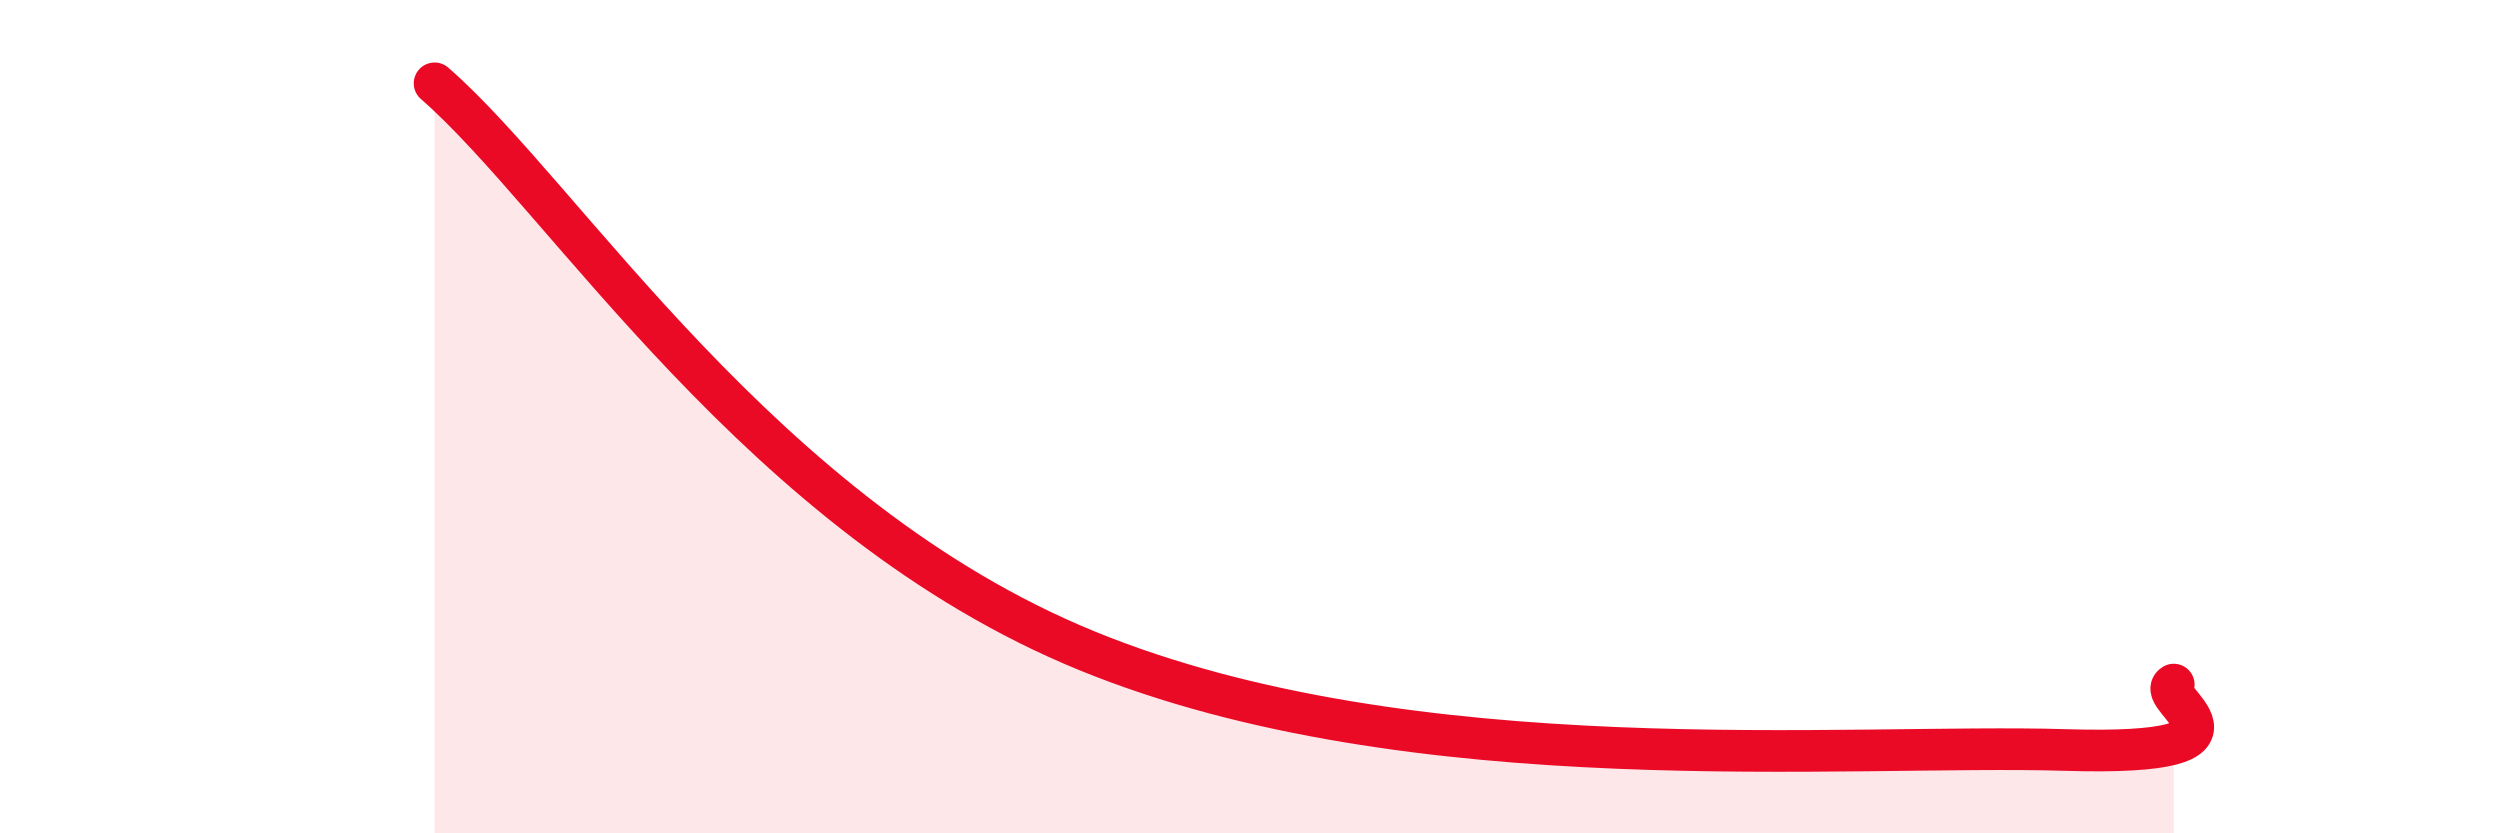
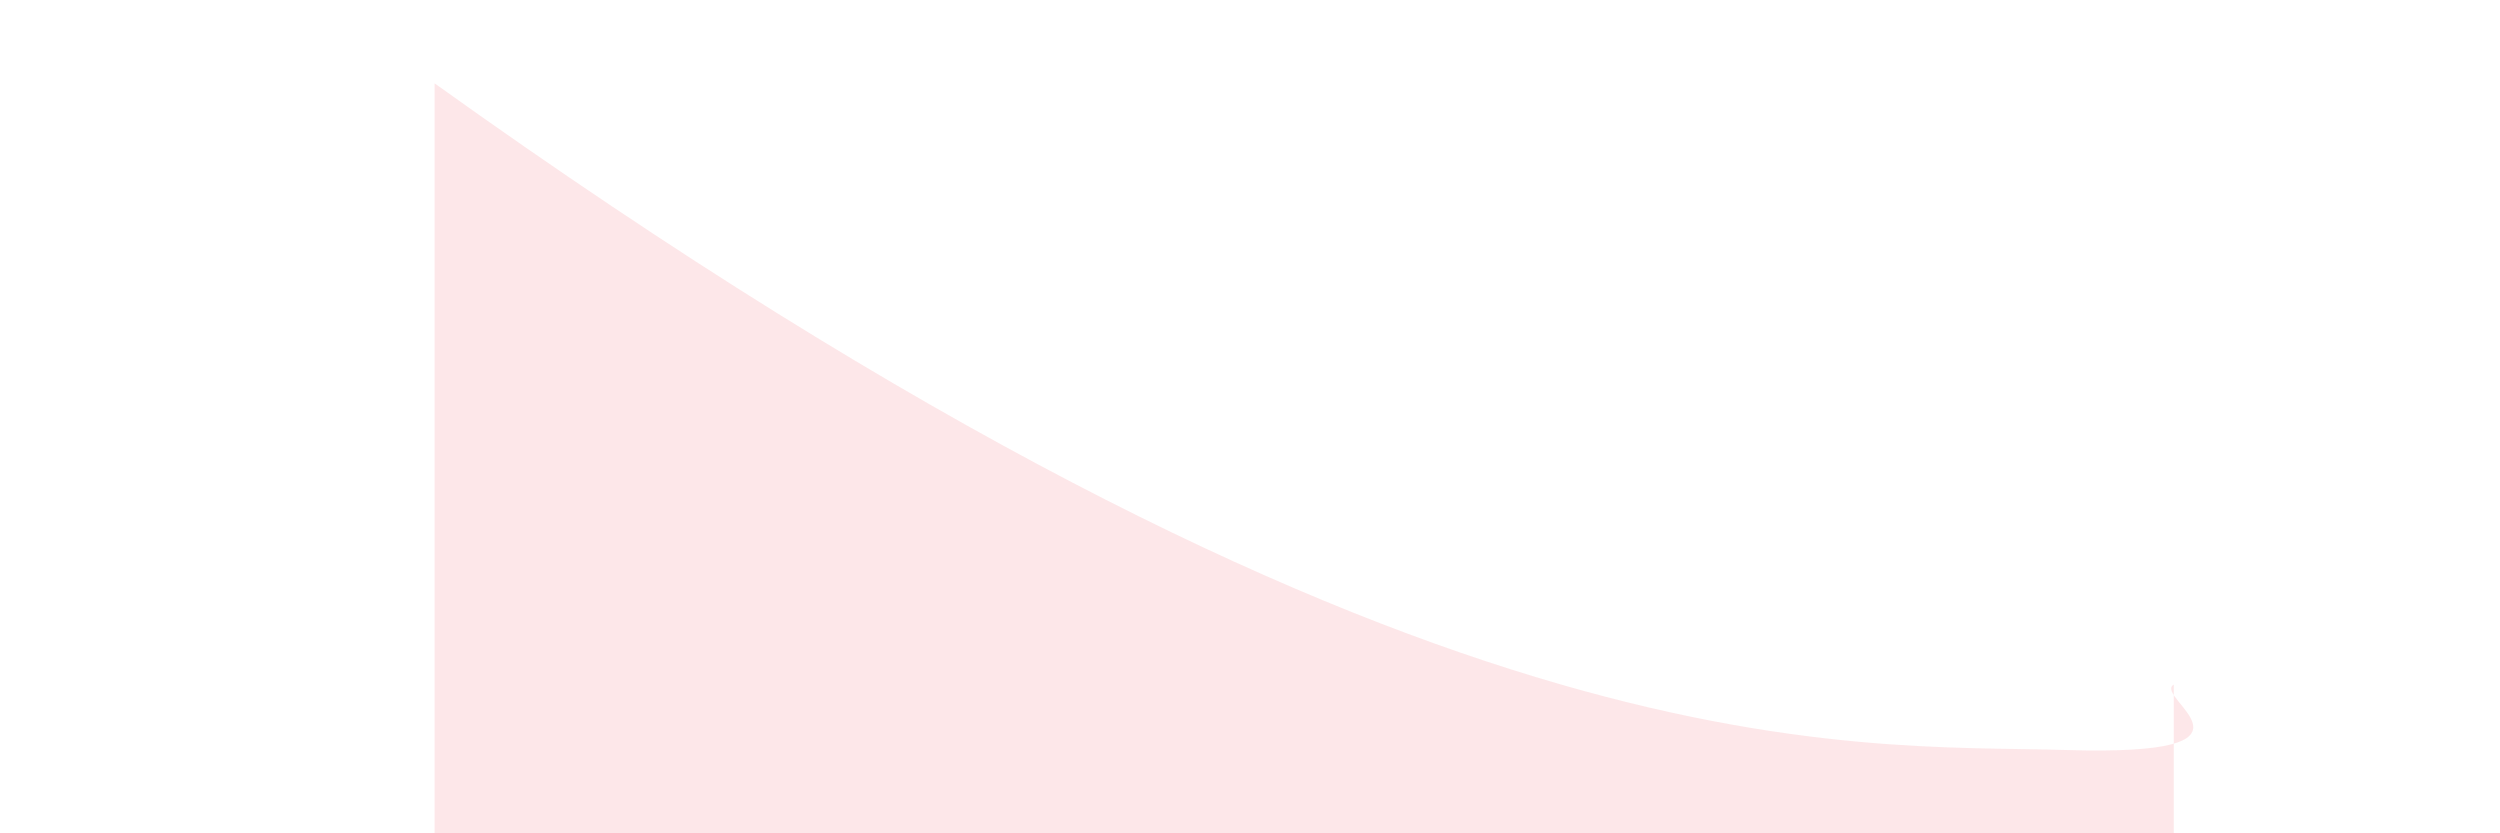
<svg xmlns="http://www.w3.org/2000/svg" width="60" height="20" viewBox="0 0 60 20">
-   <path d="M 10.43,2 C 13.56,4.72 18.26,12.42 26.09,15.62 C 33.92,18.82 44.35,17.84 49.57,18 C 54.79,18.16 51.65,16.74 52.17,16.43L52.17 20L10.43 20Z" fill="#EB0A25" opacity="0.1" stroke-linecap="round" stroke-linejoin="round" />
-   <path d="M 10.43,2 C 13.56,4.72 18.26,12.42 26.09,15.62 C 33.92,18.82 44.35,17.84 49.57,18 C 54.79,18.16 51.65,16.74 52.17,16.43" stroke="#EB0A25" stroke-width="1" fill="none" stroke-linecap="round" stroke-linejoin="round" />
+   <path d="M 10.43,2 C 33.92,18.82 44.35,17.84 49.57,18 C 54.79,18.16 51.65,16.74 52.17,16.43L52.17 20L10.43 20Z" fill="#EB0A25" opacity="0.1" stroke-linecap="round" stroke-linejoin="round" />
</svg>